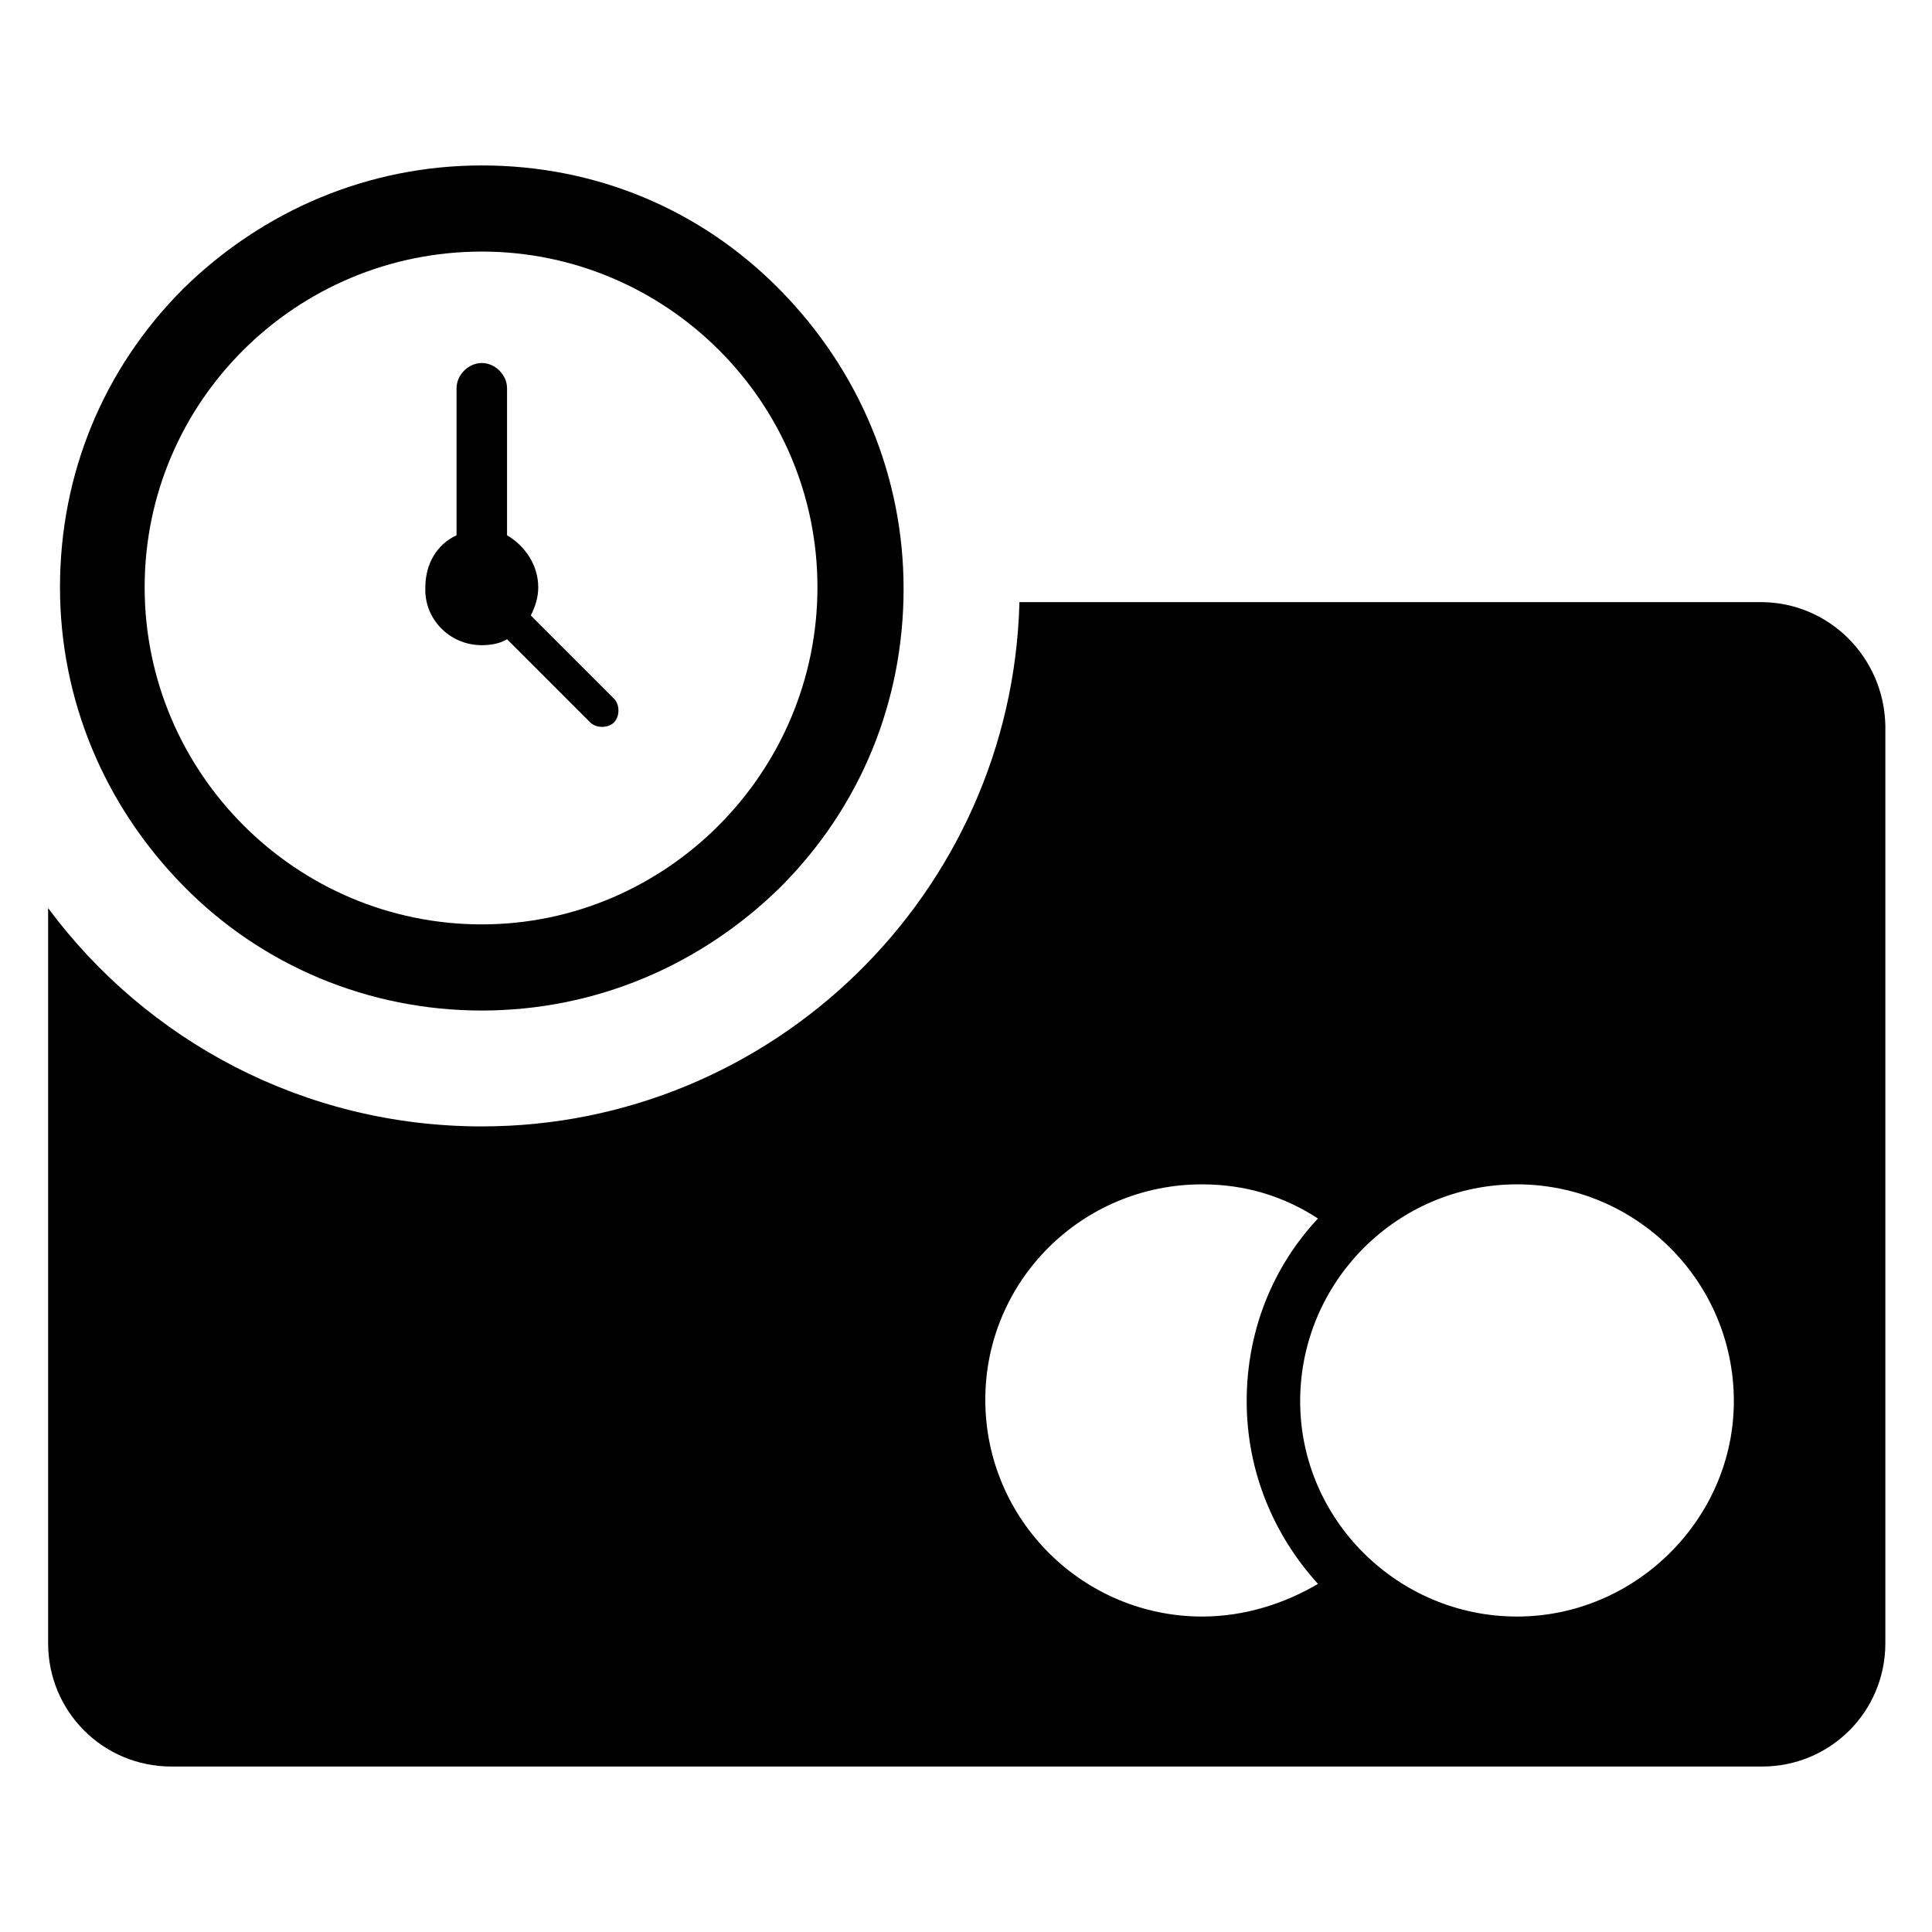
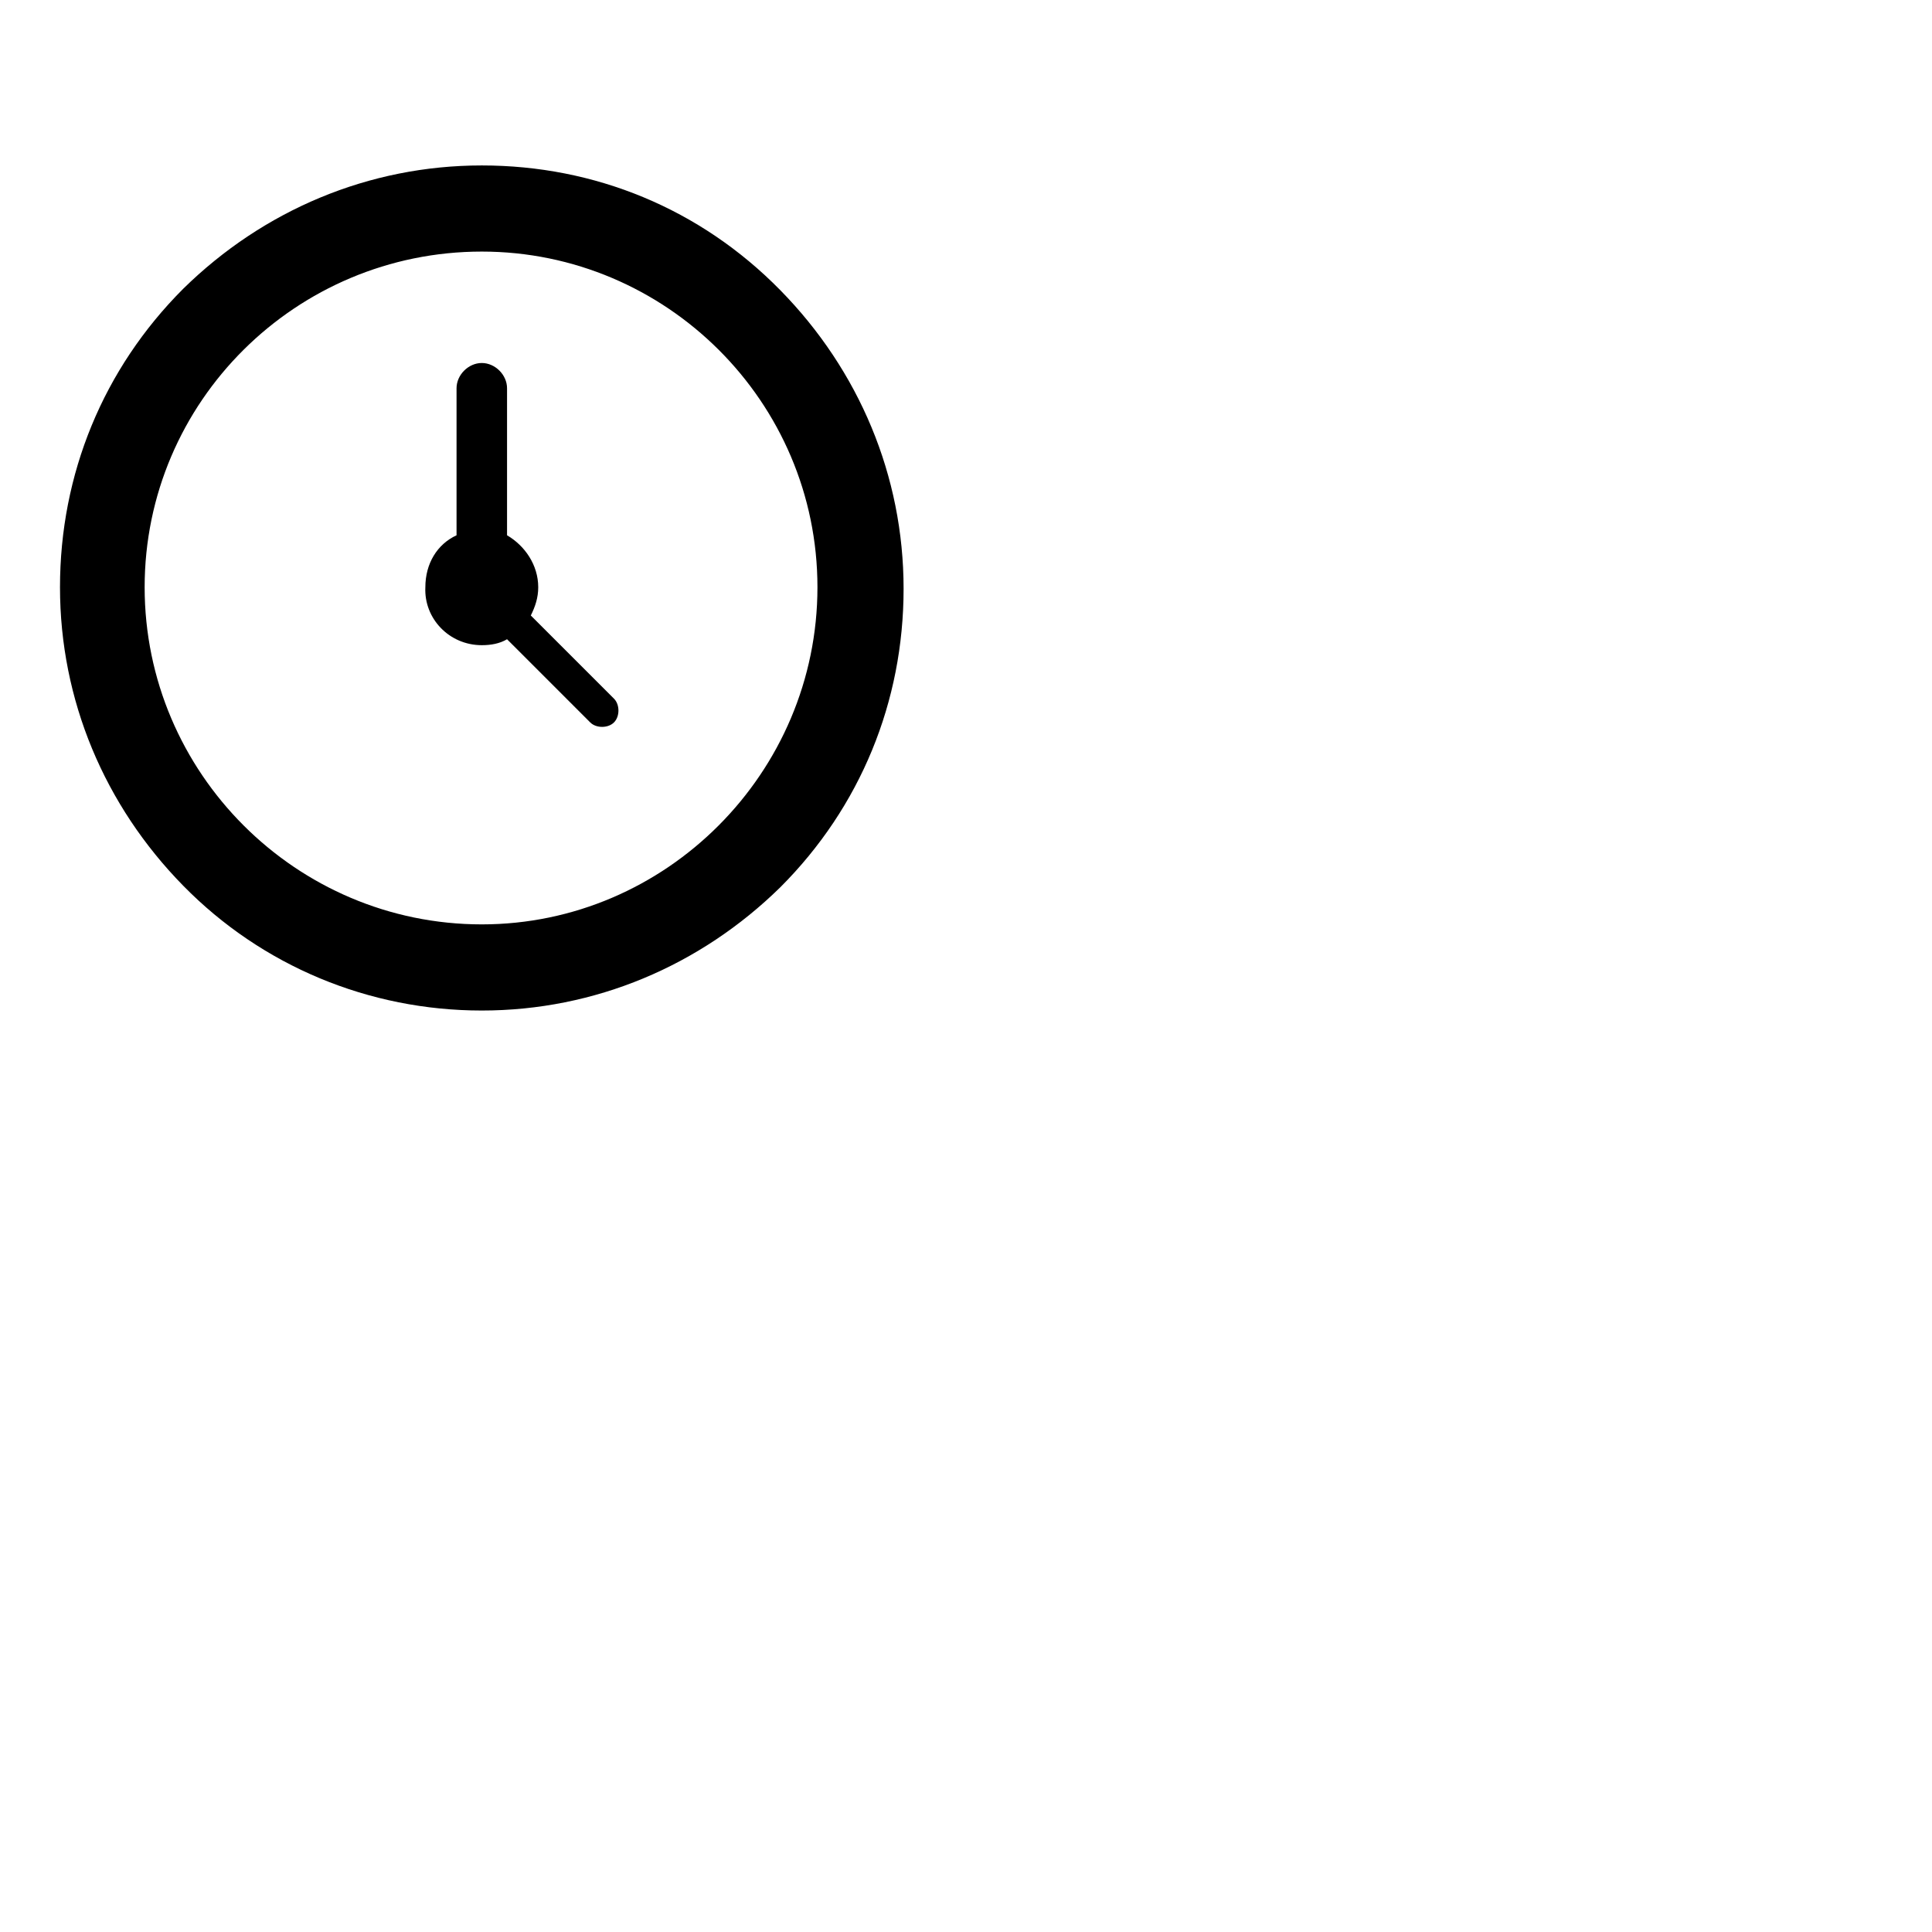
<svg xmlns="http://www.w3.org/2000/svg" fill="#000000" width="800px" height="800px" version="1.1" viewBox="144 144 512 512">
  <g>
    <path d="m271.68 411.8c29.914 0 57.859-11.809 79.113-32.668 21.254-21.254 32.668-49.199 32.668-79.113 0-29.914-11.809-57.859-32.668-79.113-21.254-21.648-49.199-33.062-79.113-33.062-29.914 0-57.859 11.809-79.113 32.668-21.254 21.254-32.668 49.199-32.668 79.113 0 29.914 11.809 57.859 32.668 79.113 20.859 21.258 49.199 33.062 79.113 33.062zm0-201.13c48.809 0 88.953 39.754 88.953 88.953 0 49.203-40.145 89.348-88.953 89.348-49.199 0-89.348-40.145-89.348-89.348 0-49.199 40.148-88.953 89.348-88.953z" />
    <path d="m271.68 314.98c2.363 0 4.723-0.395 6.691-1.574l22.043 22.043c1.574 1.574 4.723 1.574 6.297 0 1.574-1.574 1.574-4.723 0-6.297l-22.043-22.043c1.18-2.363 1.969-4.723 1.969-7.477 0-5.902-3.543-11.02-8.266-13.777v-38.965c0-3.543-3.148-6.691-6.691-6.691-3.543 0-6.691 3.148-6.691 6.691v38.965c-5.117 2.363-8.266 7.477-8.266 13.777-0.391 8.262 6.297 15.348 14.957 15.348z" />
-     <path d="m610.57 303.57h-196.41c-1.969 77.145-65.336 138.94-142.48 138.94-47.23 0-88.953-22.828-114.93-57.859v194.83c0 18.105 14.562 32.668 32.668 32.668h421.55c18.105 0 32.668-14.562 32.668-32.668v-243.25c-0.395-18.105-14.957-32.668-33.062-32.668zm-147.99 268.83c-31.488 0-57.465-25.586-57.465-57.465 0-31.488 25.586-57.07 57.465-57.07 11.414 0 21.648 3.148 30.699 9.055-11.809 12.594-18.895 29.52-18.895 48.414 0 18.5 7.086 35.426 18.895 48.414-8.66 5.109-19.285 8.652-30.699 8.652zm83.441 0c-31.488 0-57.465-25.586-57.465-57.07 0-31.488 25.586-57.465 57.465-57.465 31.488 0 57.465 25.586 57.465 57.465 0.004 31.094-25.977 57.07-57.465 57.07z" />
  </g>
</svg>